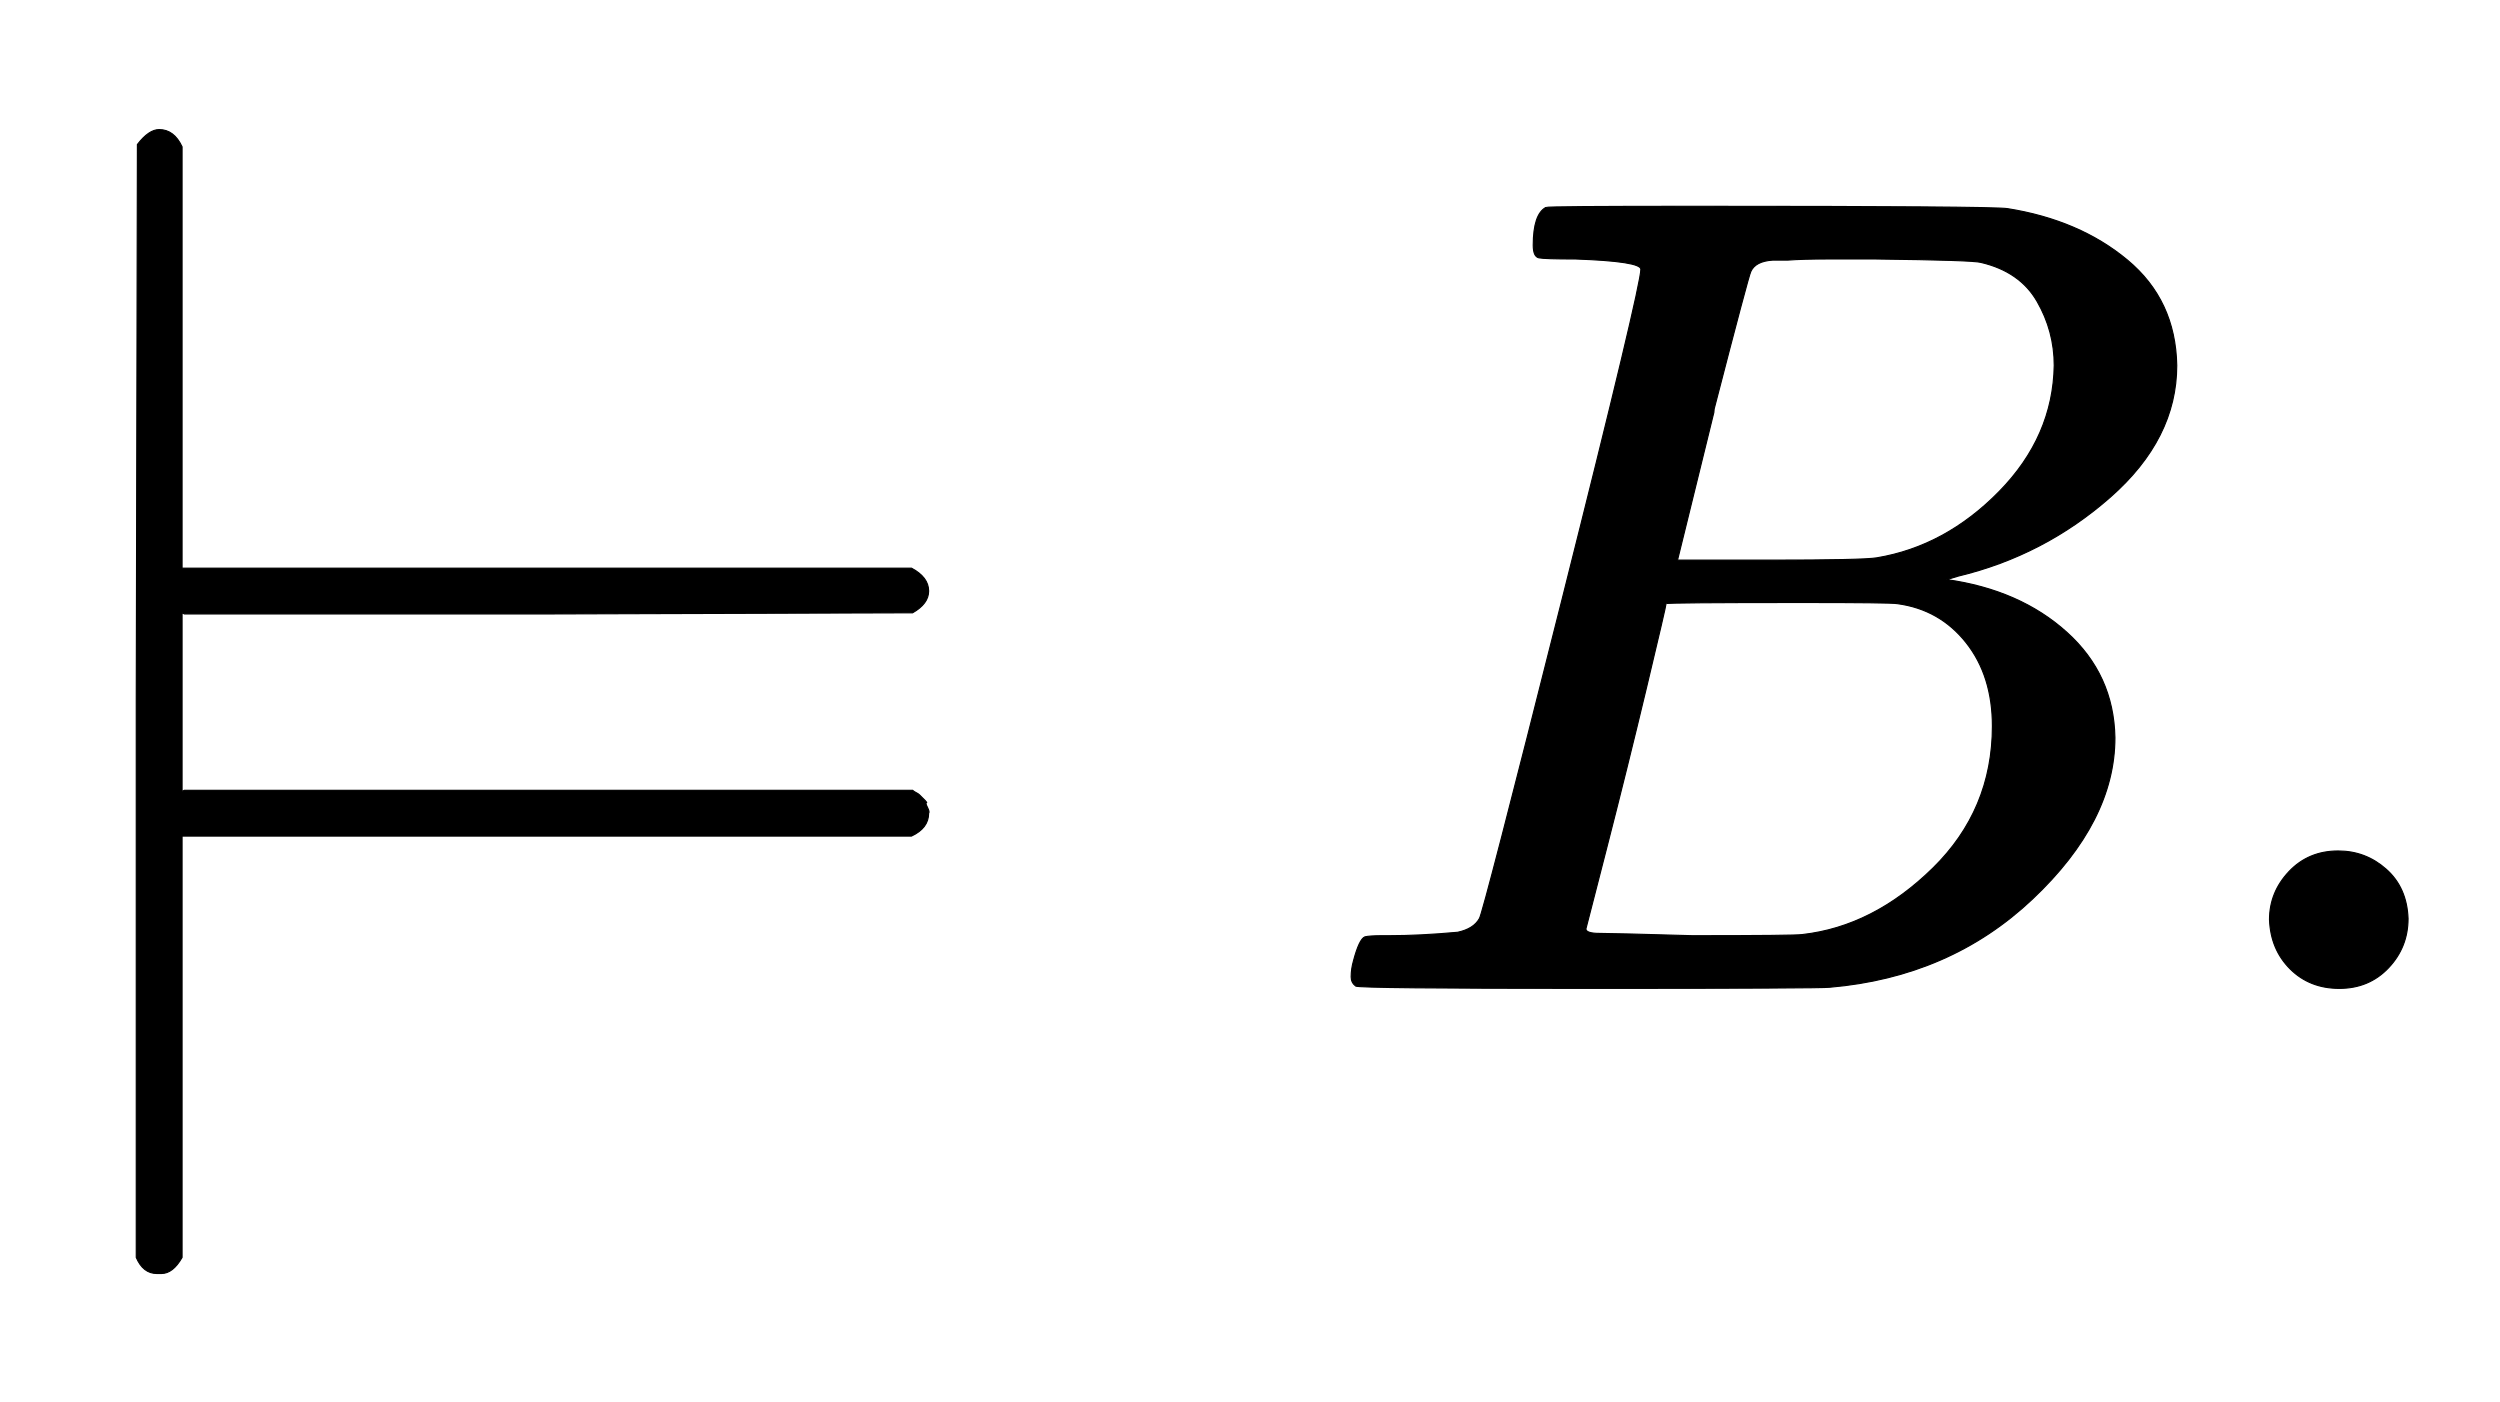
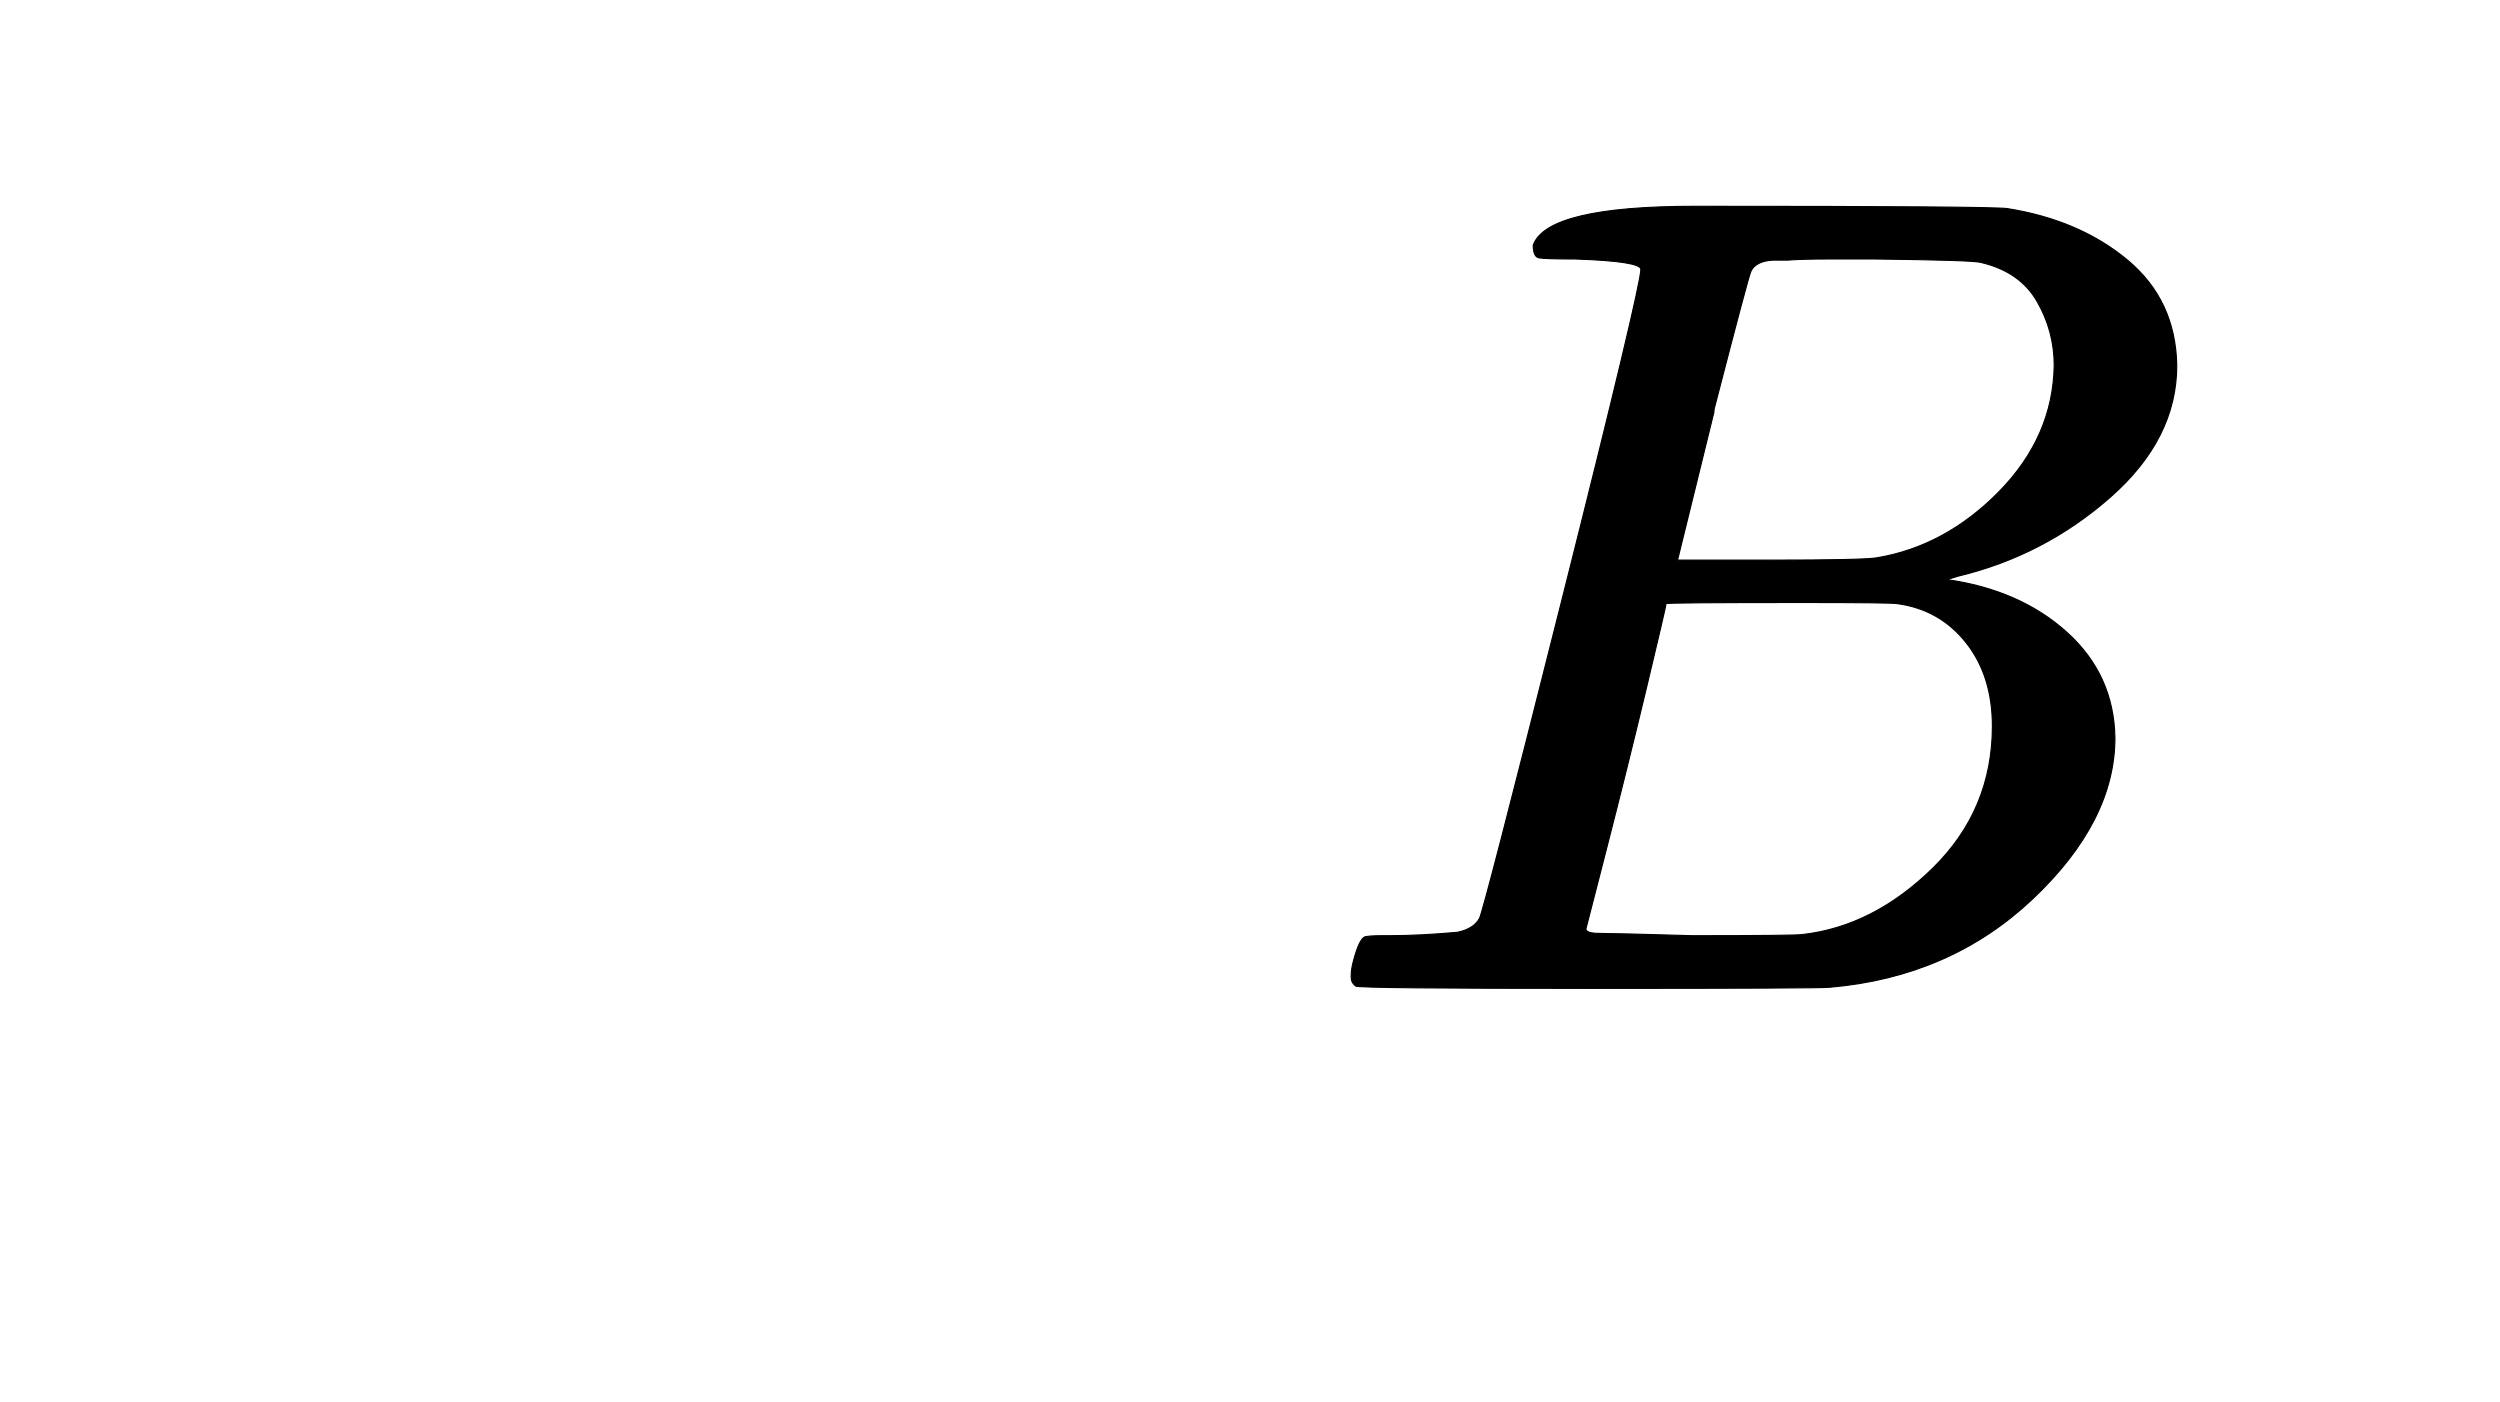
<svg xmlns="http://www.w3.org/2000/svg" xmlns:xlink="http://www.w3.org/1999/xlink" width="5.071ex" height="2.843ex" style="vertical-align: -0.838ex;" viewBox="0 -863.1 2183.3 1223.9" role="img" focusable="false" aria-labelledby="MathJax-SVG-1-Title">
  <title id="MathJax-SVG-1-Title">{\displaystyle \models B.}</title>
  <defs aria-hidden="true">
-     <path stroke-width="1" id="E1-MJMAIN-22A8" d="M139 -249H137Q125 -249 119 -235V251L120 737Q130 750 139 750Q152 750 159 735V367H796Q811 359 811 347Q811 336 797 328L479 327H161L159 328V172L161 173H797Q798 172 800 171T803 169T805 167T808 164T809 162T810 158T811 153Q811 140 796 133H159V-235Q151 -249 141 -249H139Z" />
-     <path stroke-width="1" id="E1-MJMATHI-42" d="M231 637Q204 637 199 638T194 649Q194 676 205 682Q206 683 335 683Q594 683 608 681Q671 671 713 636T756 544Q756 480 698 429T565 360L555 357Q619 348 660 311T702 219Q702 146 630 78T453 1Q446 0 242 0Q42 0 39 2Q35 5 35 10Q35 17 37 24Q42 43 47 45Q51 46 62 46H68Q95 46 128 49Q142 52 147 61Q150 65 219 339T288 628Q288 635 231 637ZM649 544Q649 574 634 600T585 634Q578 636 493 637Q473 637 451 637T416 636H403Q388 635 384 626Q382 622 352 506Q352 503 351 500L320 374H401Q482 374 494 376Q554 386 601 434T649 544ZM595 229Q595 273 572 302T512 336Q506 337 429 337Q311 337 310 336Q310 334 293 263T258 122L240 52Q240 48 252 48T333 46Q422 46 429 47Q491 54 543 105T595 229Z" />
-     <path stroke-width="1" id="E1-MJMAIN-2E" d="M78 60Q78 84 95 102T138 120Q162 120 180 104T199 61Q199 36 182 18T139 0T96 17T78 60Z" />
+     <path stroke-width="1" id="E1-MJMATHI-42" d="M231 637Q204 637 199 638T194 649Q206 683 335 683Q594 683 608 681Q671 671 713 636T756 544Q756 480 698 429T565 360L555 357Q619 348 660 311T702 219Q702 146 630 78T453 1Q446 0 242 0Q42 0 39 2Q35 5 35 10Q35 17 37 24Q42 43 47 45Q51 46 62 46H68Q95 46 128 49Q142 52 147 61Q150 65 219 339T288 628Q288 635 231 637ZM649 544Q649 574 634 600T585 634Q578 636 493 637Q473 637 451 637T416 636H403Q388 635 384 626Q382 622 352 506Q352 503 351 500L320 374H401Q482 374 494 376Q554 386 601 434T649 544ZM595 229Q595 273 572 302T512 336Q506 337 429 337Q311 337 310 336Q310 334 293 263T258 122L240 52Q240 48 252 48T333 46Q422 46 429 47Q491 54 543 105T595 229Z" />
  </defs>
  <g stroke="currentColor" fill="currentColor" stroke-width="0" transform="matrix(1 0 0 -1 0 0)" aria-hidden="true">
    <use xlink:href="#E1-MJMAIN-22A8" x="0" y="0" />
    <use xlink:href="#E1-MJMATHI-42" x="1145" y="0" />
    <use xlink:href="#E1-MJMAIN-2E" x="1904" y="0" />
  </g>
</svg>